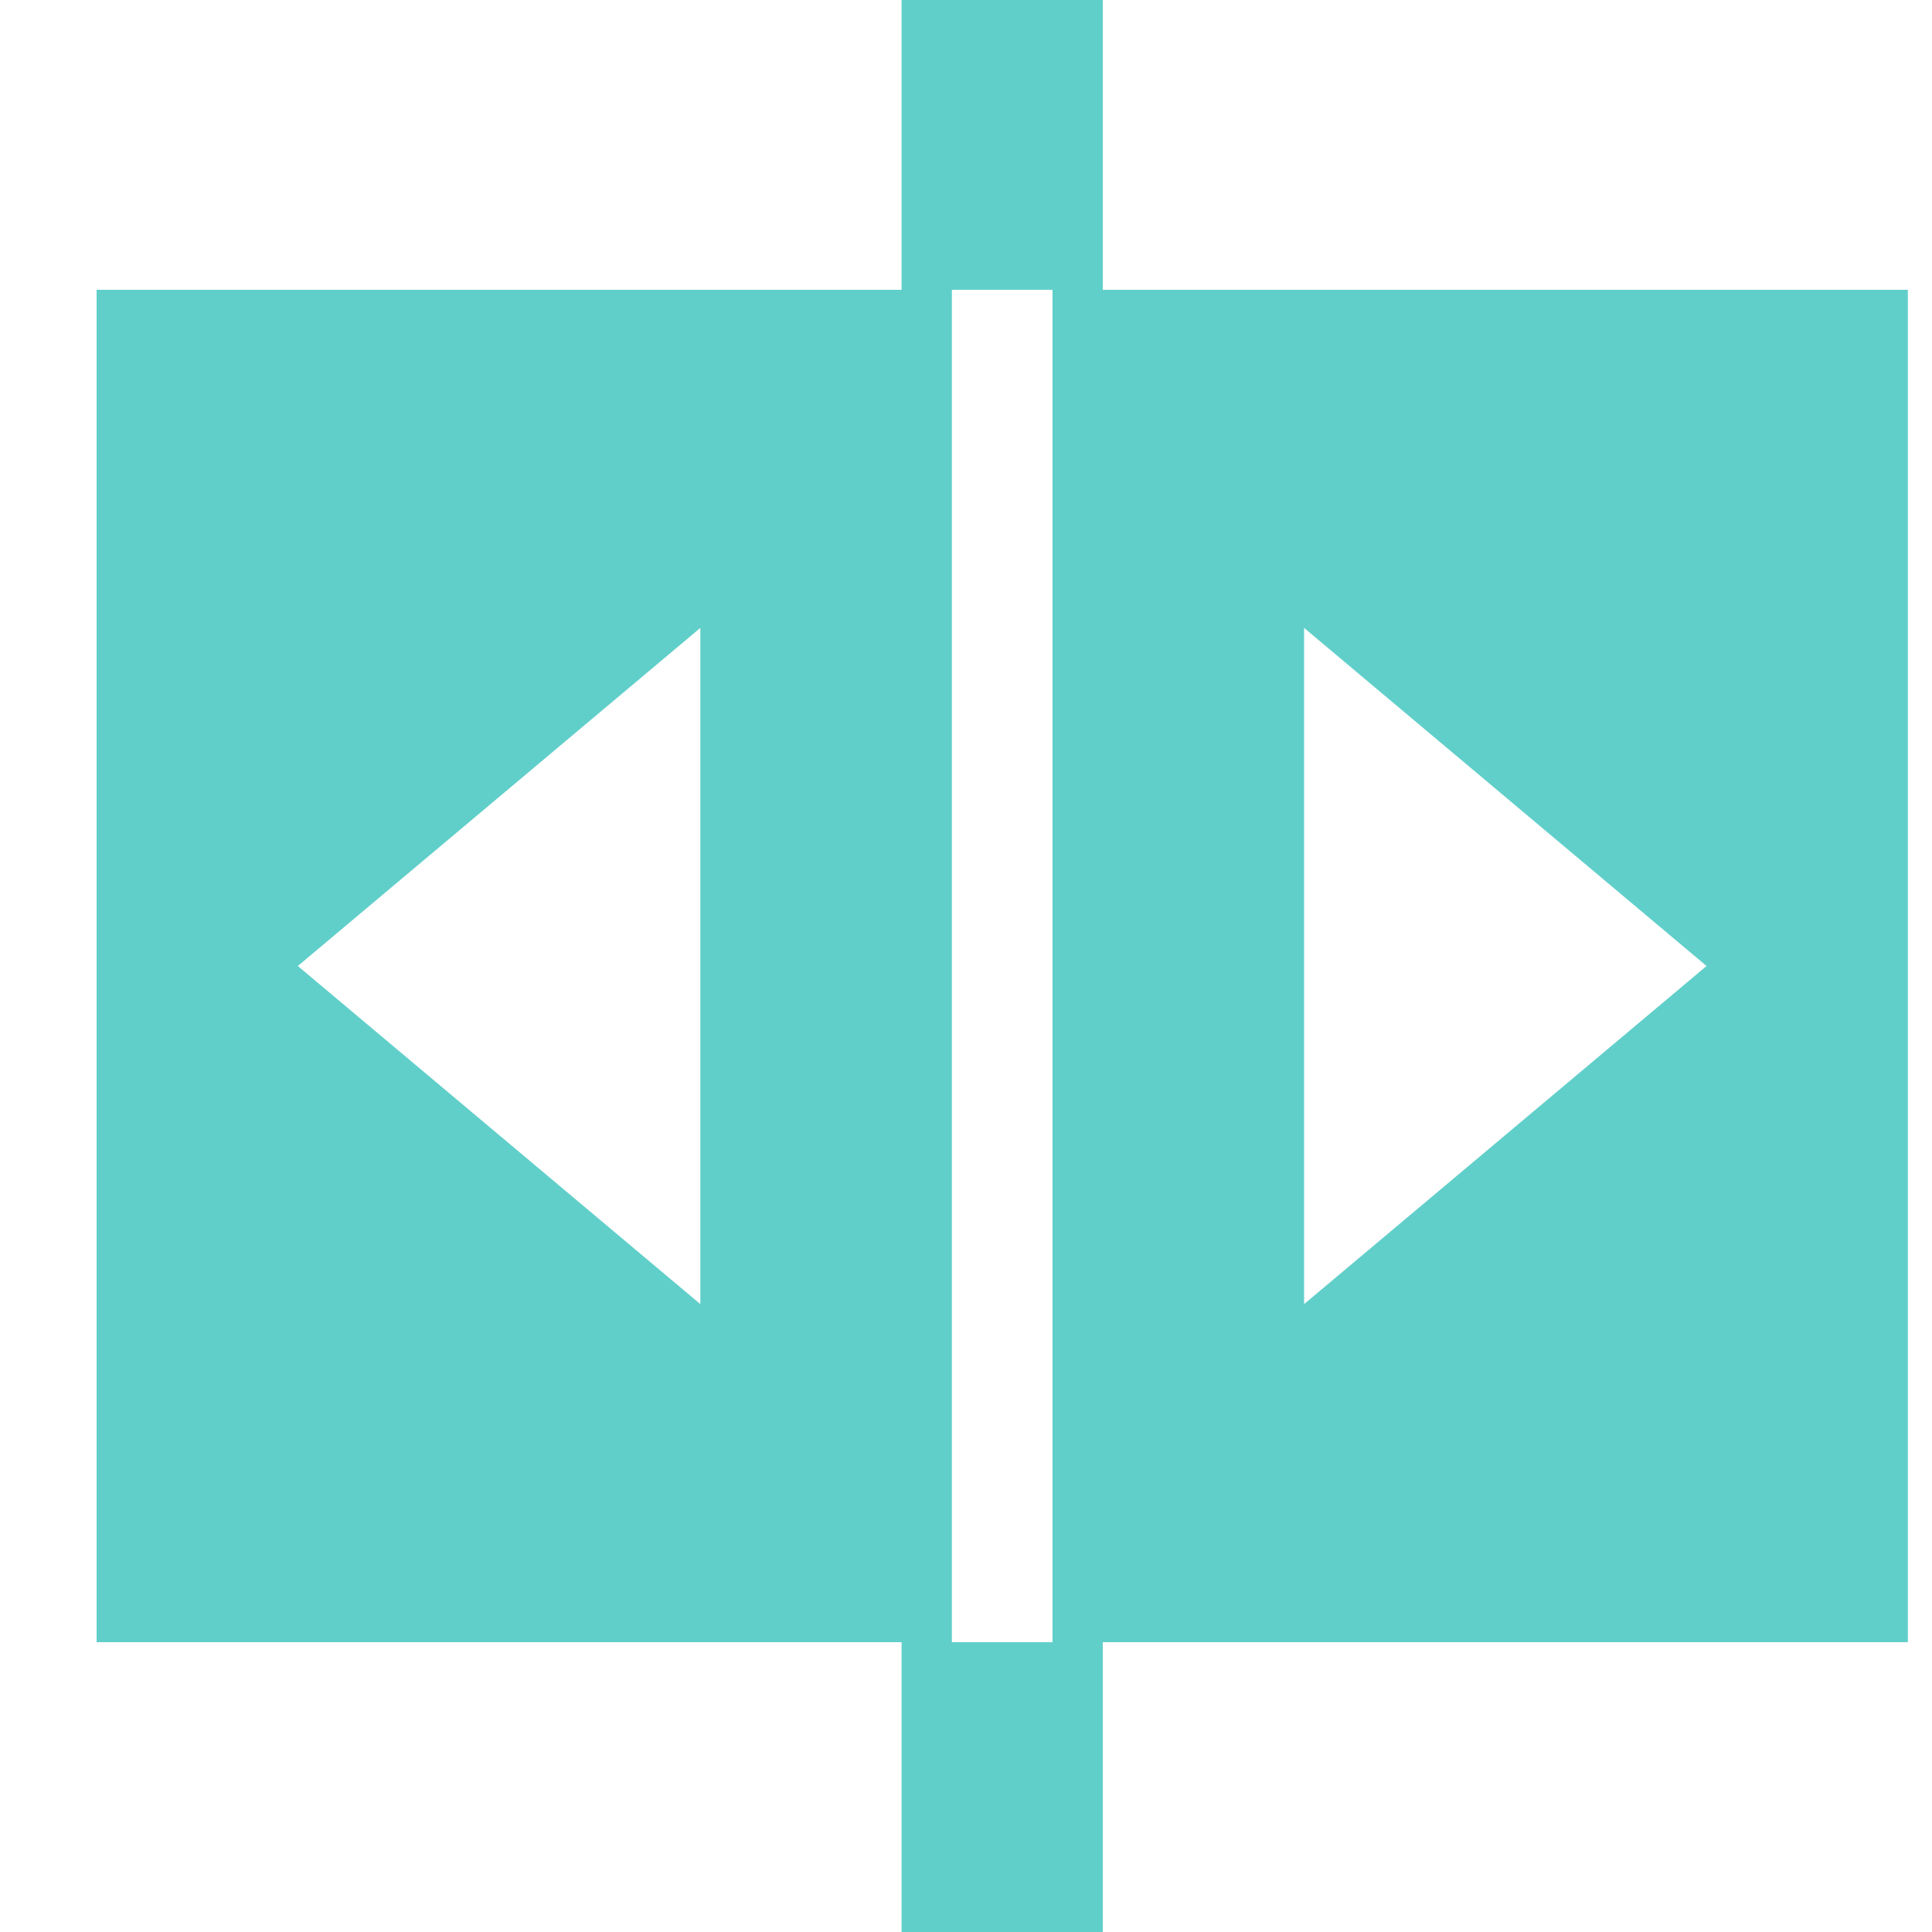
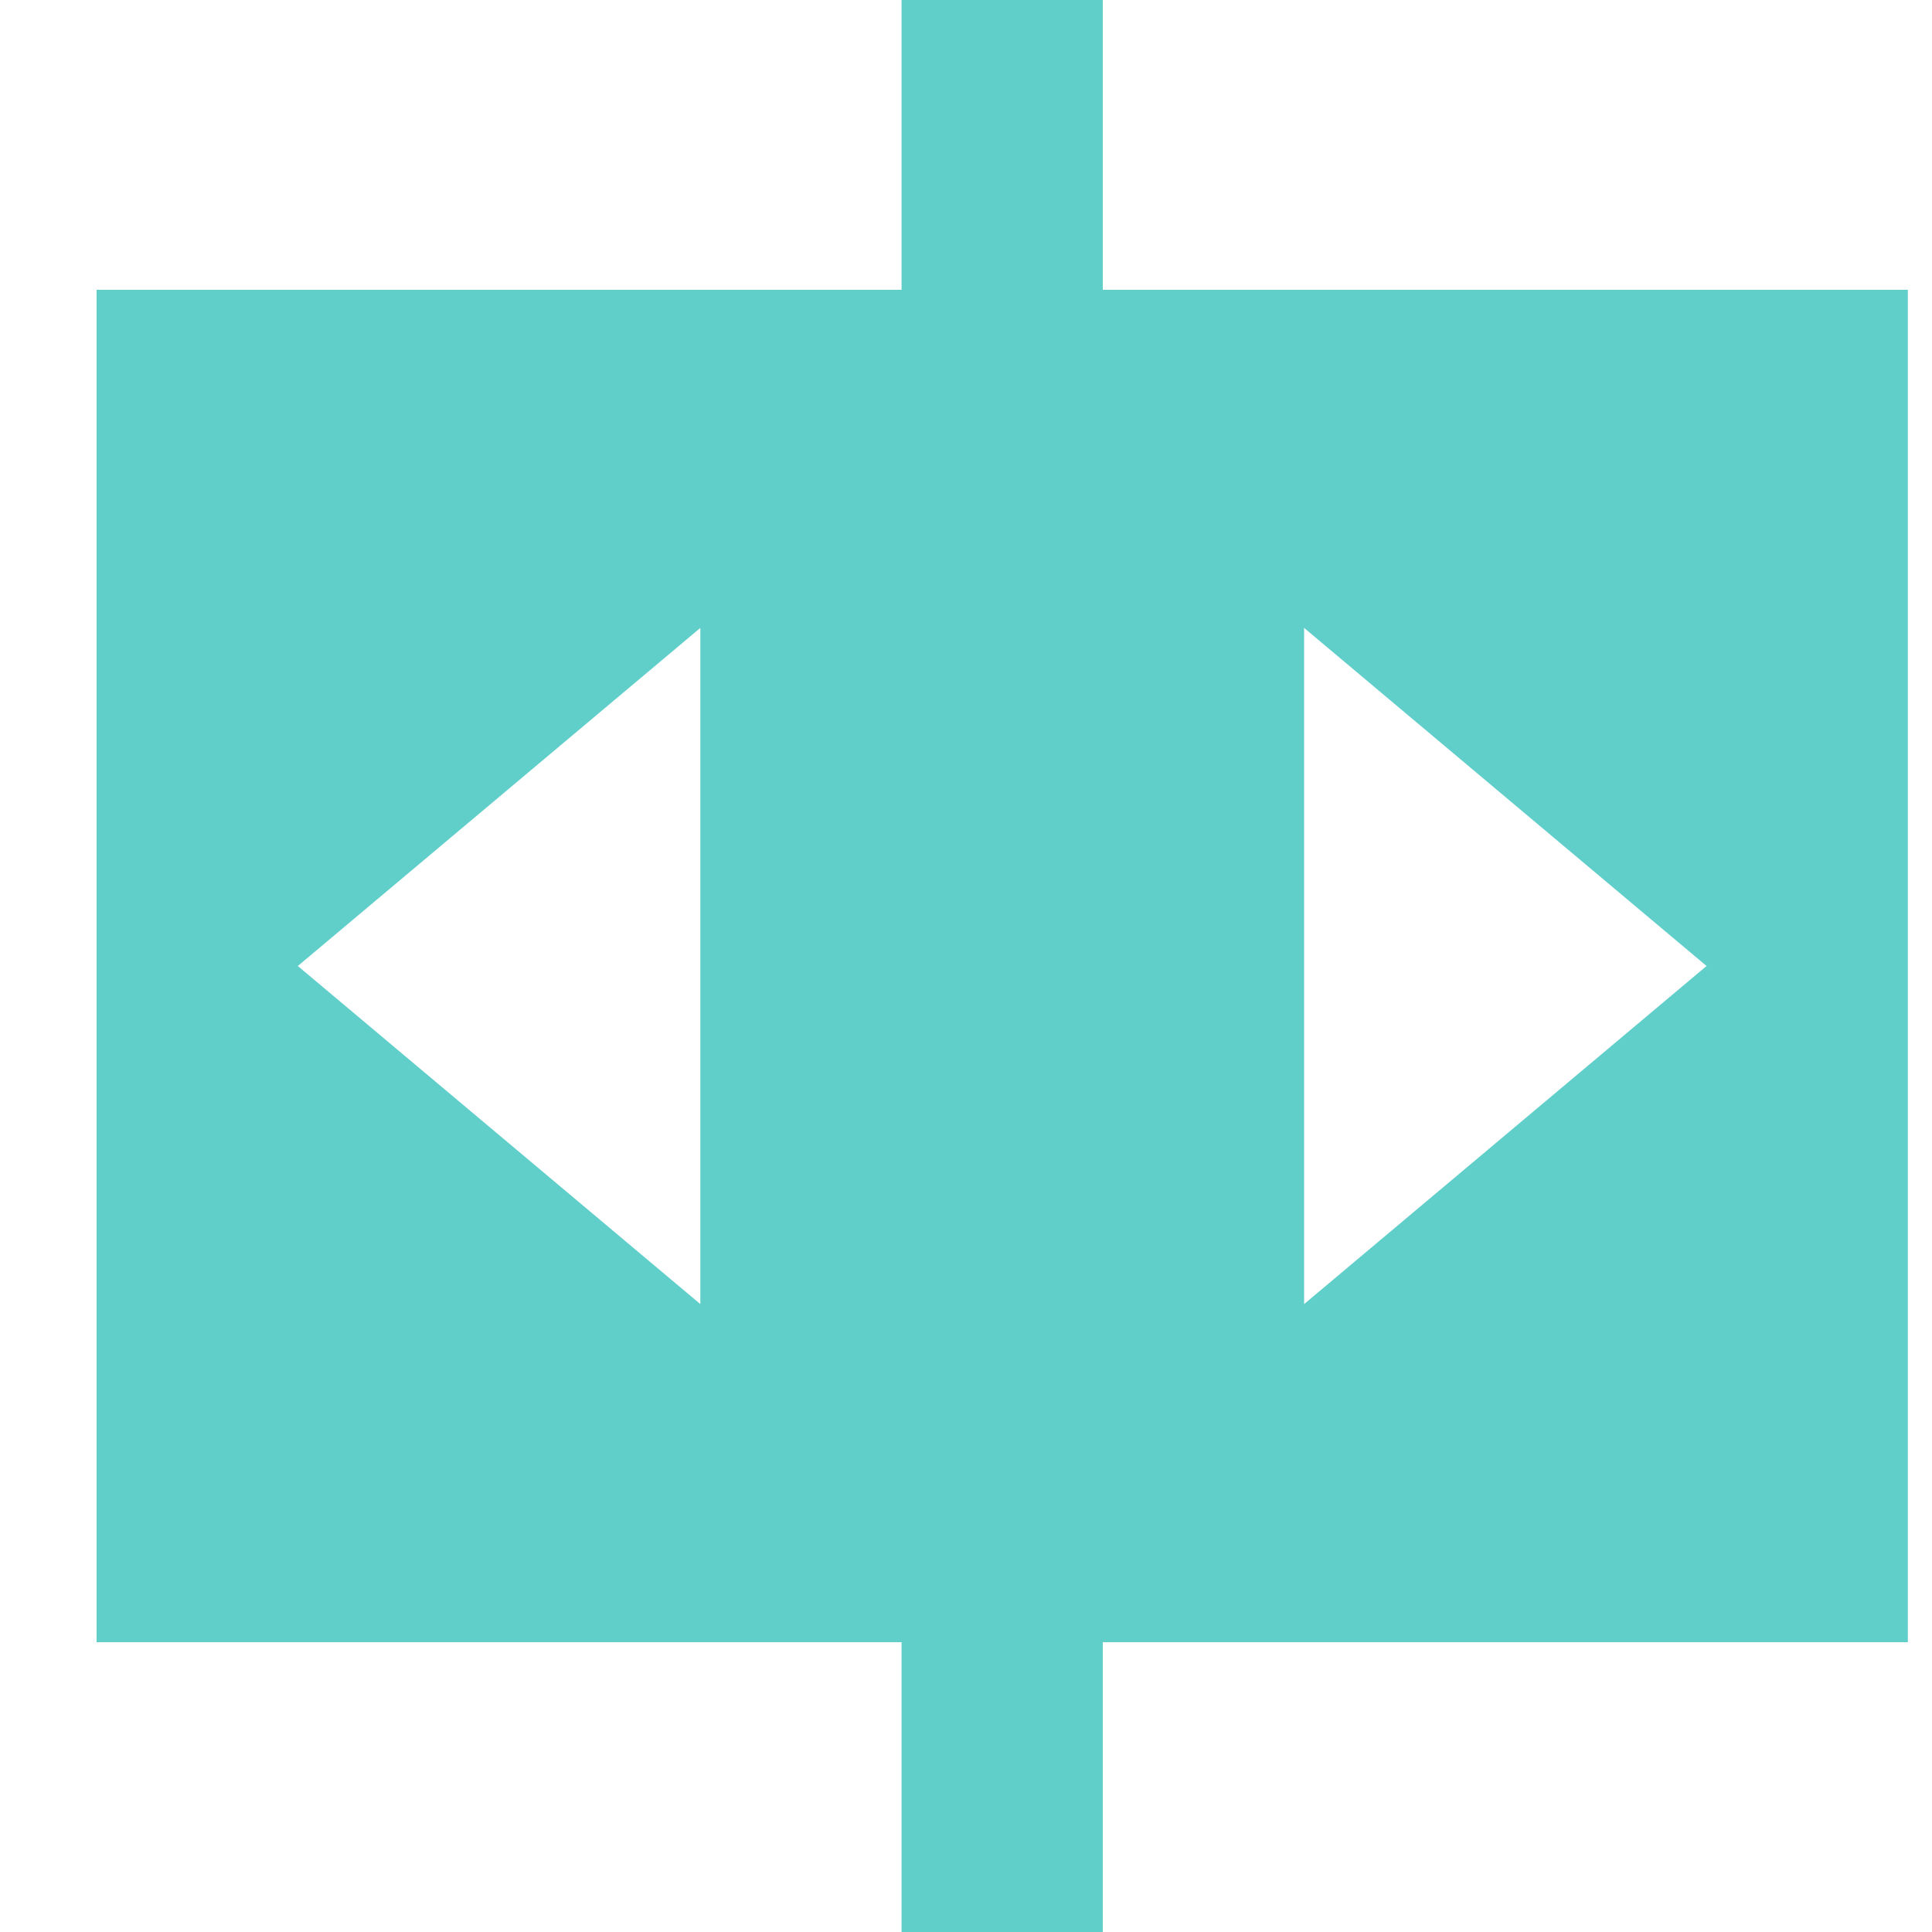
<svg xmlns="http://www.w3.org/2000/svg" width="26" height="26" viewBox="0 0 26 26" fill="none">
-   <path d="M25.675 3.9V22.1H14.841V26H12.133V22.1H1.3V3.9H12.133V0H14.841V3.9H25.675ZM14.164 22.1V3.9H12.81V22.1H14.164ZM9.425 8.45L4.008 13L9.425 17.55V8.45ZM22.966 13L17.55 8.45V17.55L22.966 13Z" fill="#61CFC9" />
+   <path d="M25.675 3.9V22.1H14.841V26H12.133V22.1H1.3V3.9H12.133V0H14.841V3.9H25.675ZM14.164 22.1V3.9V22.1H14.164ZM9.425 8.45L4.008 13L9.425 17.55V8.45ZM22.966 13L17.55 8.45V17.55L22.966 13Z" fill="#61CFC9" />
</svg>